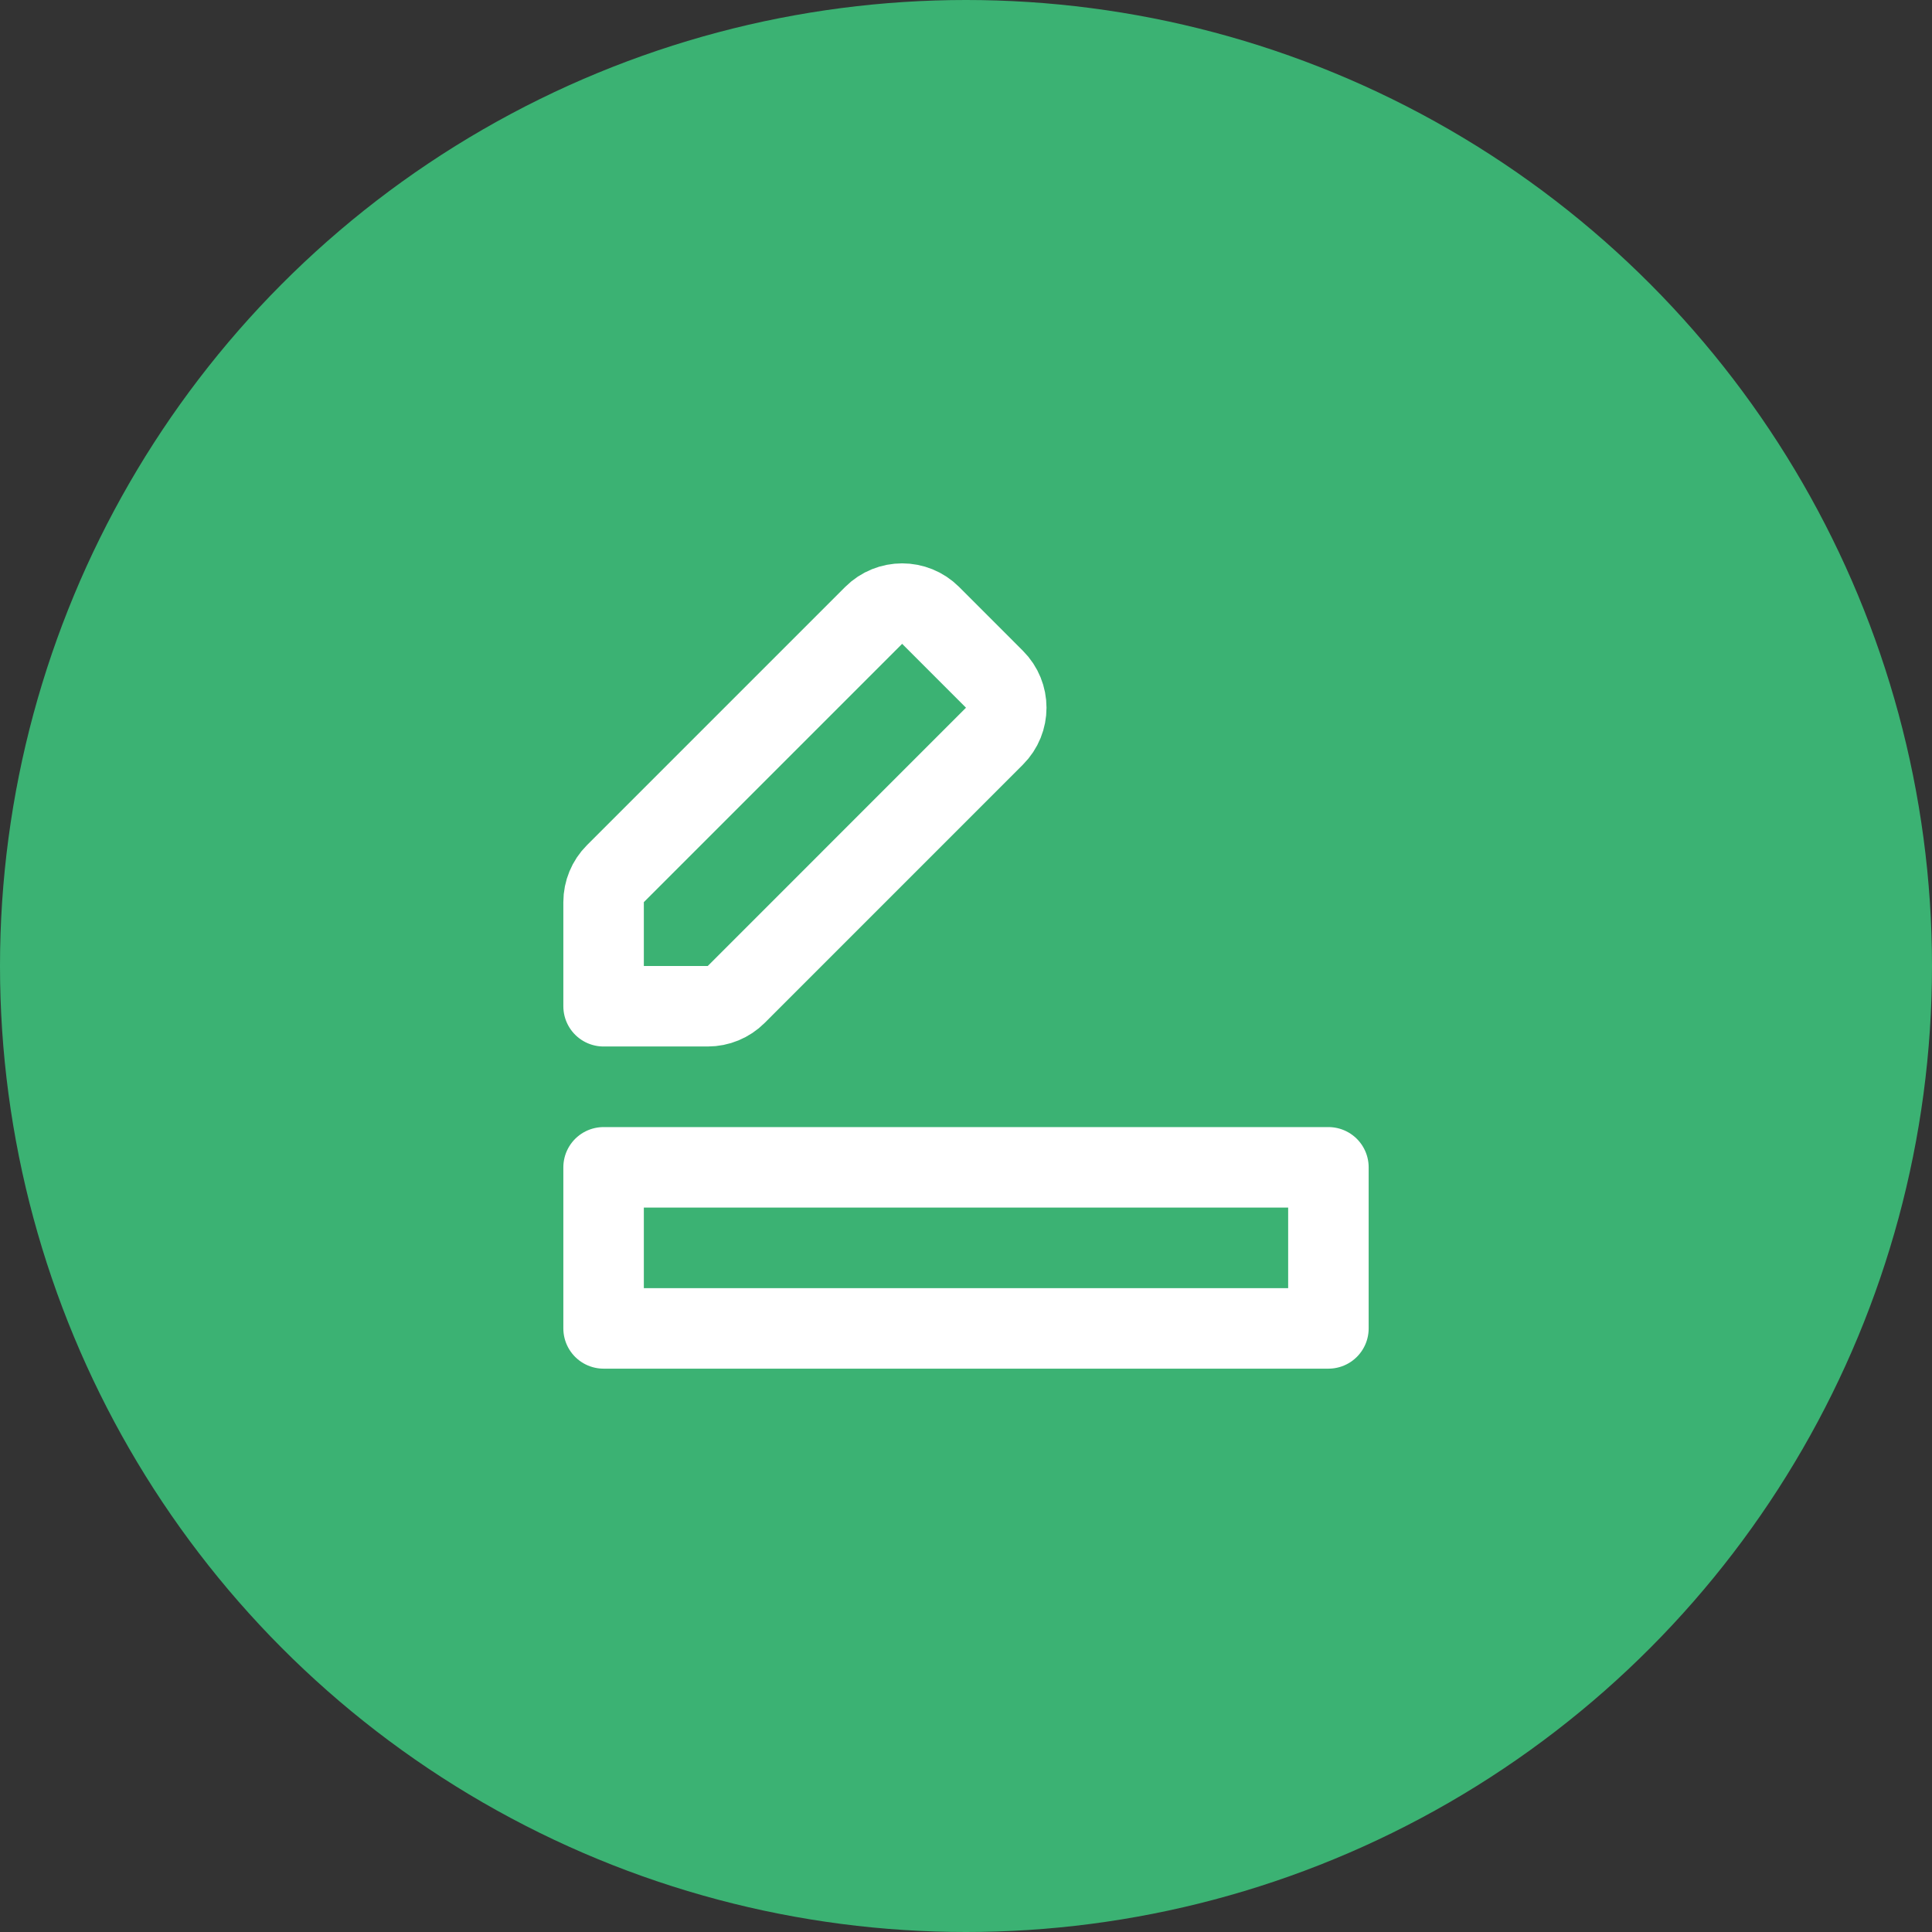
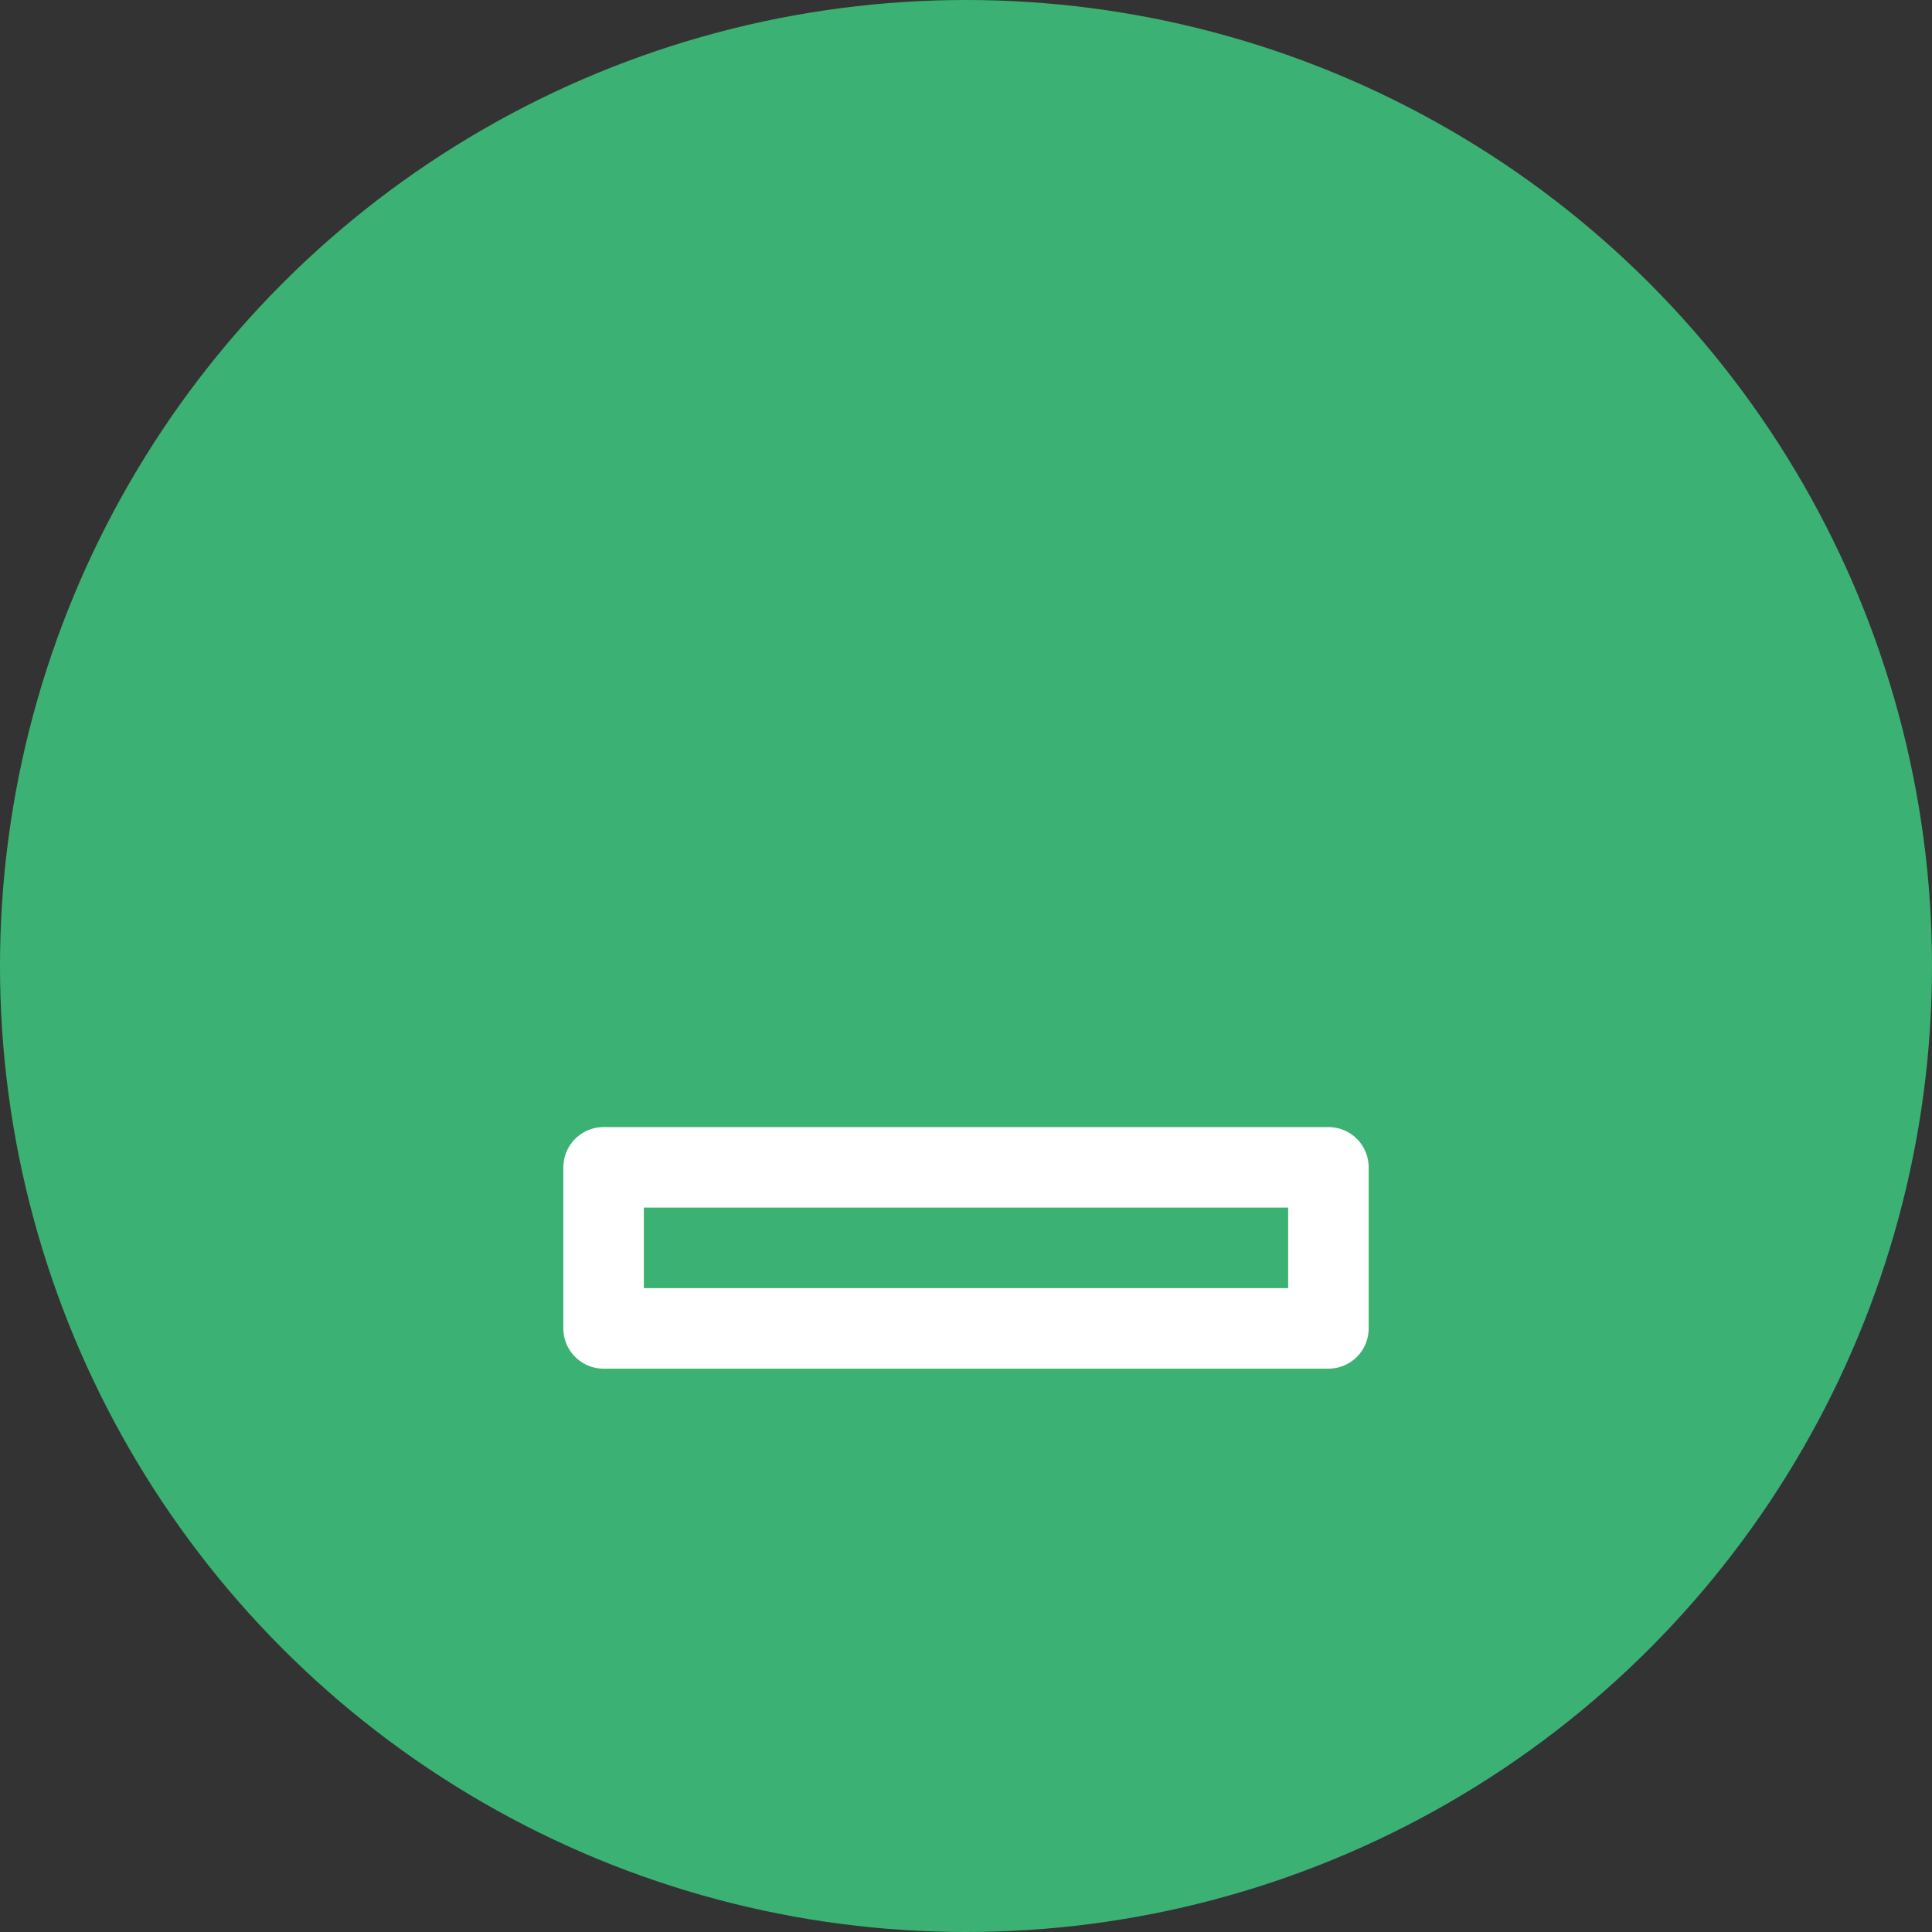
<svg xmlns="http://www.w3.org/2000/svg" width="48" height="48" viewBox="0 0 48 48" fill="none">
  <rect x="0" y="0" width="48" height="48" fill="#333333" stroke="none" />
  <circle cx="24" cy="24" r="24" fill="#3BB273" />
-   <path fill-rule="evenodd" clip-rule="evenodd" d="M18.291 24.707L24.707 18.29C25.098 17.9 25.098 17.266 24.707 16.876L23.121 15.289C22.73 14.899 22.097 14.899 21.706 15.289L15.289 21.706C15.102 21.893 14.996 22.148 14.996 22.413V25H17.583C17.849 25 18.103 24.895 18.291 24.707Z" stroke="white" stroke-width="2" stroke-linecap="round" stroke-linejoin="round" />
  <rect x="14.996" y="29.002" width="18.008" height="4.002" stroke="white" stroke-width="2" stroke-linecap="round" stroke-linejoin="round" />
</svg>